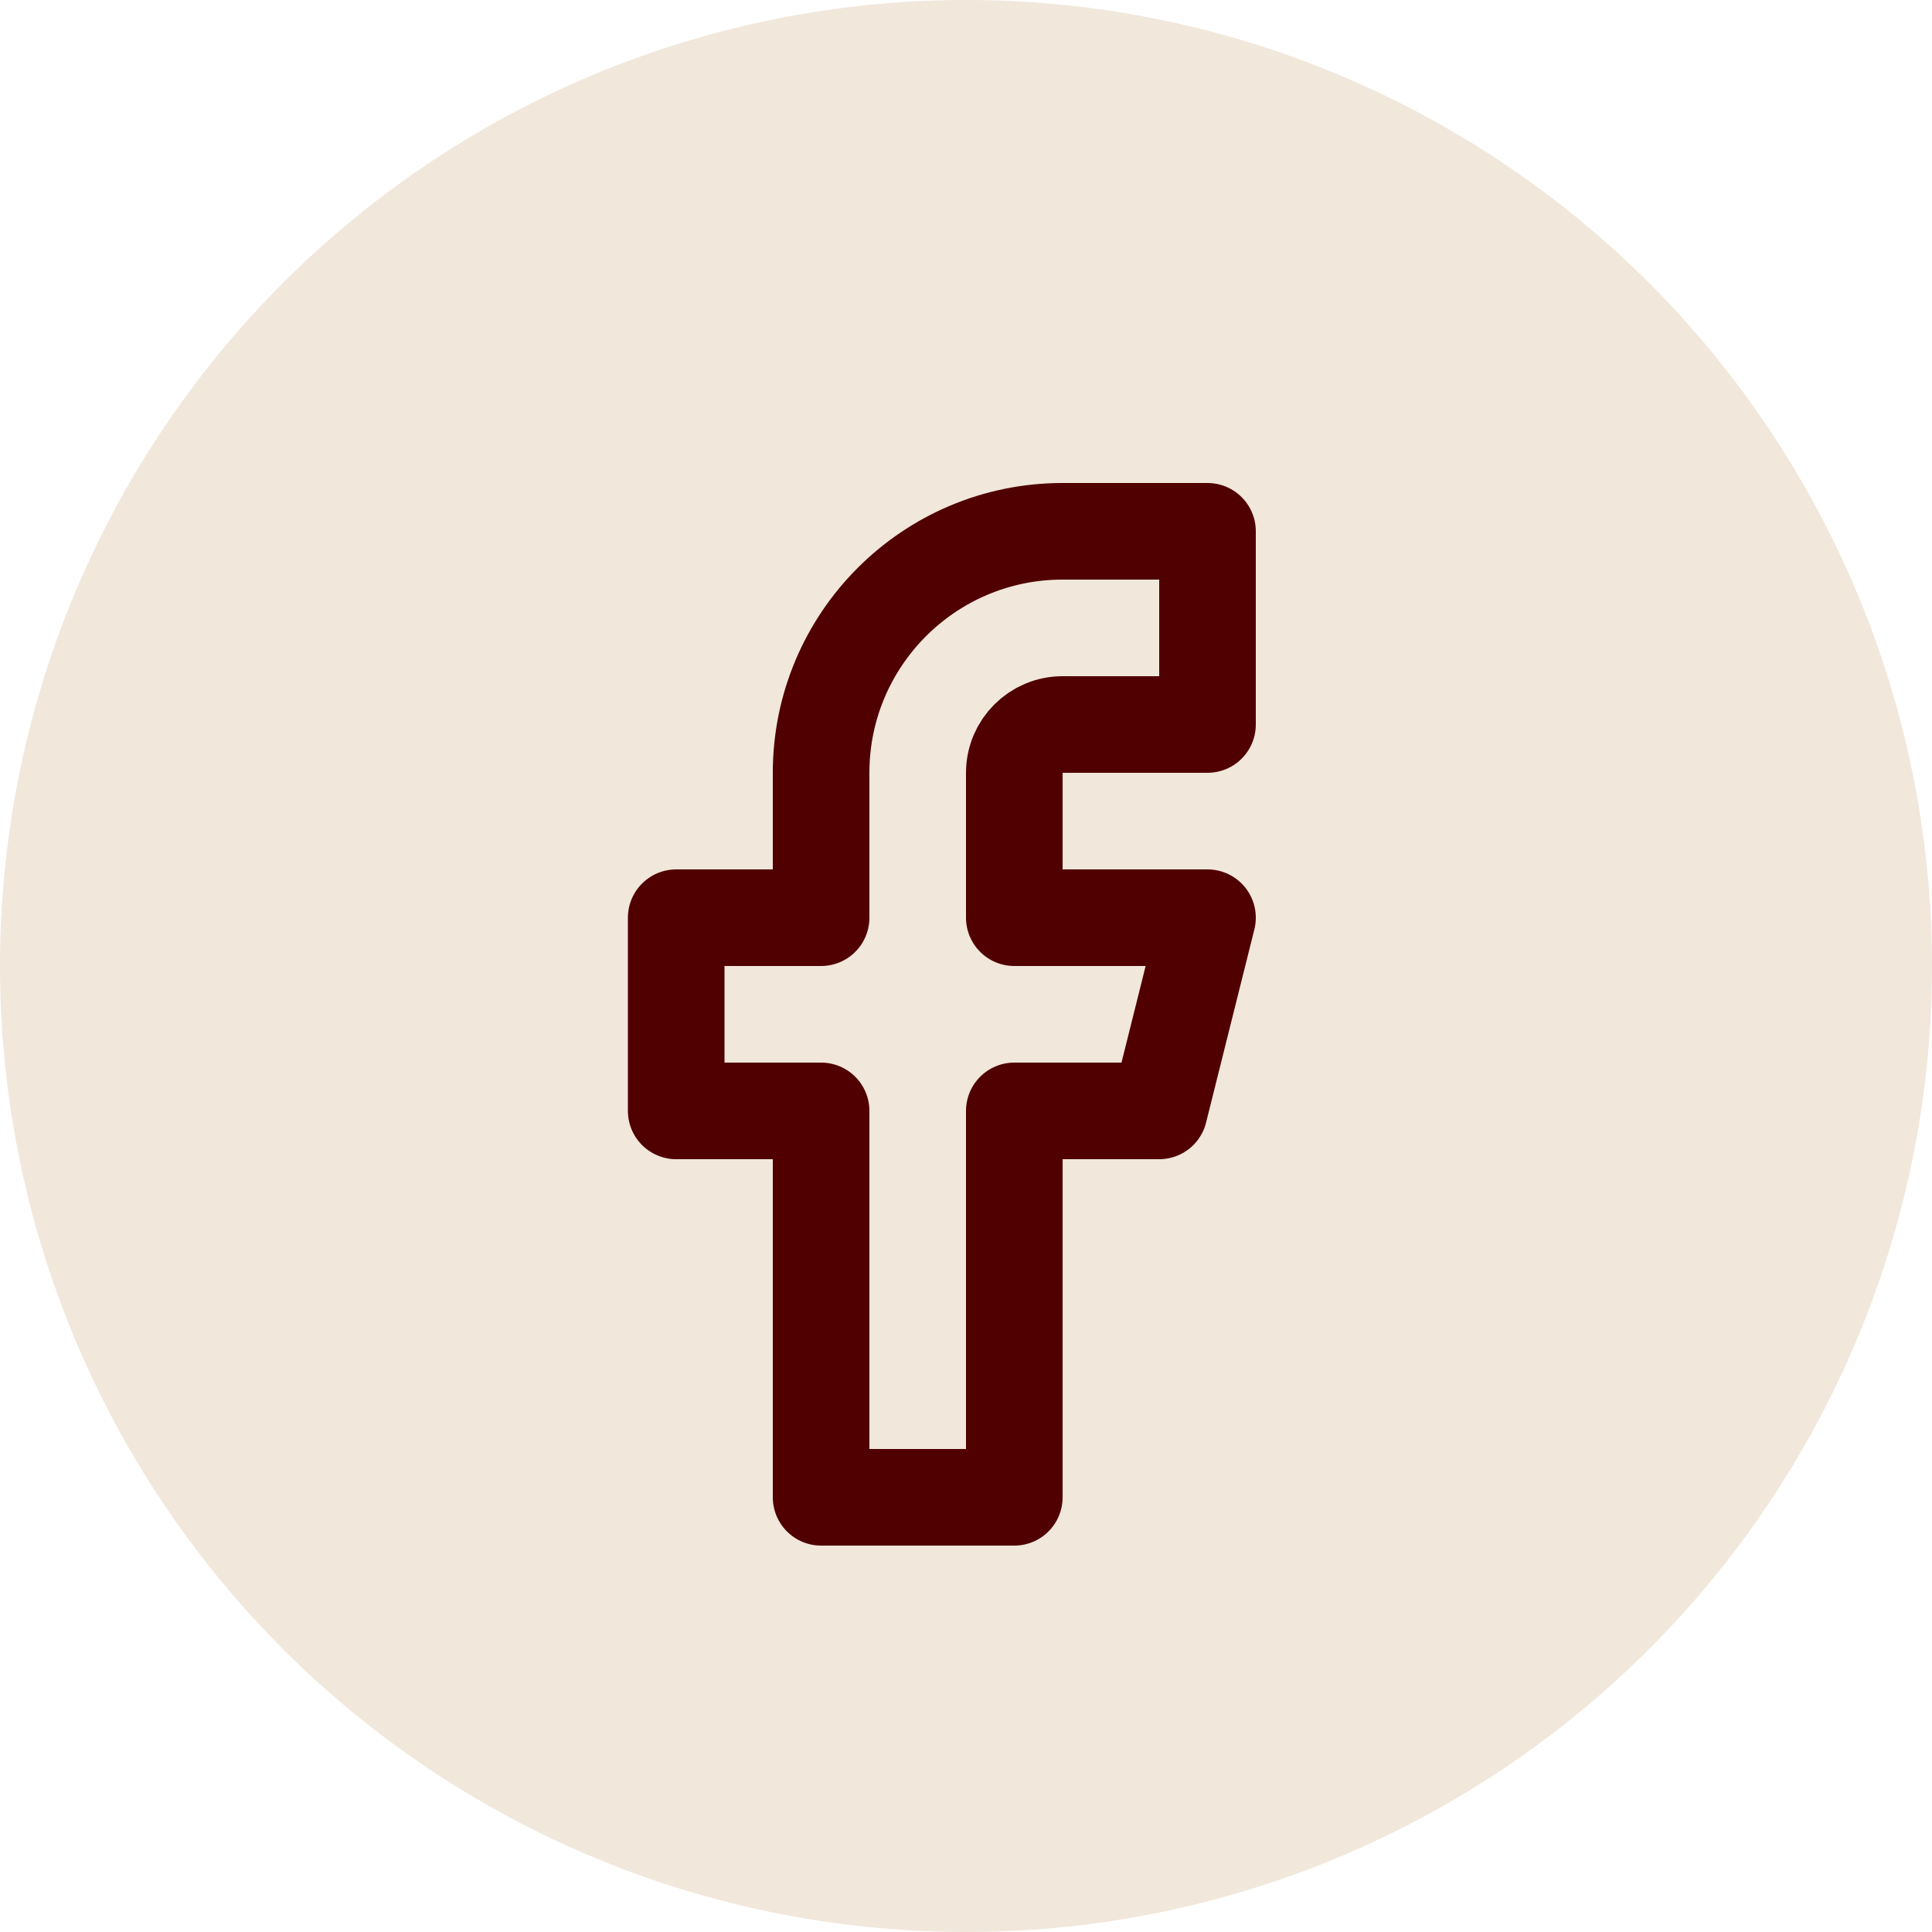
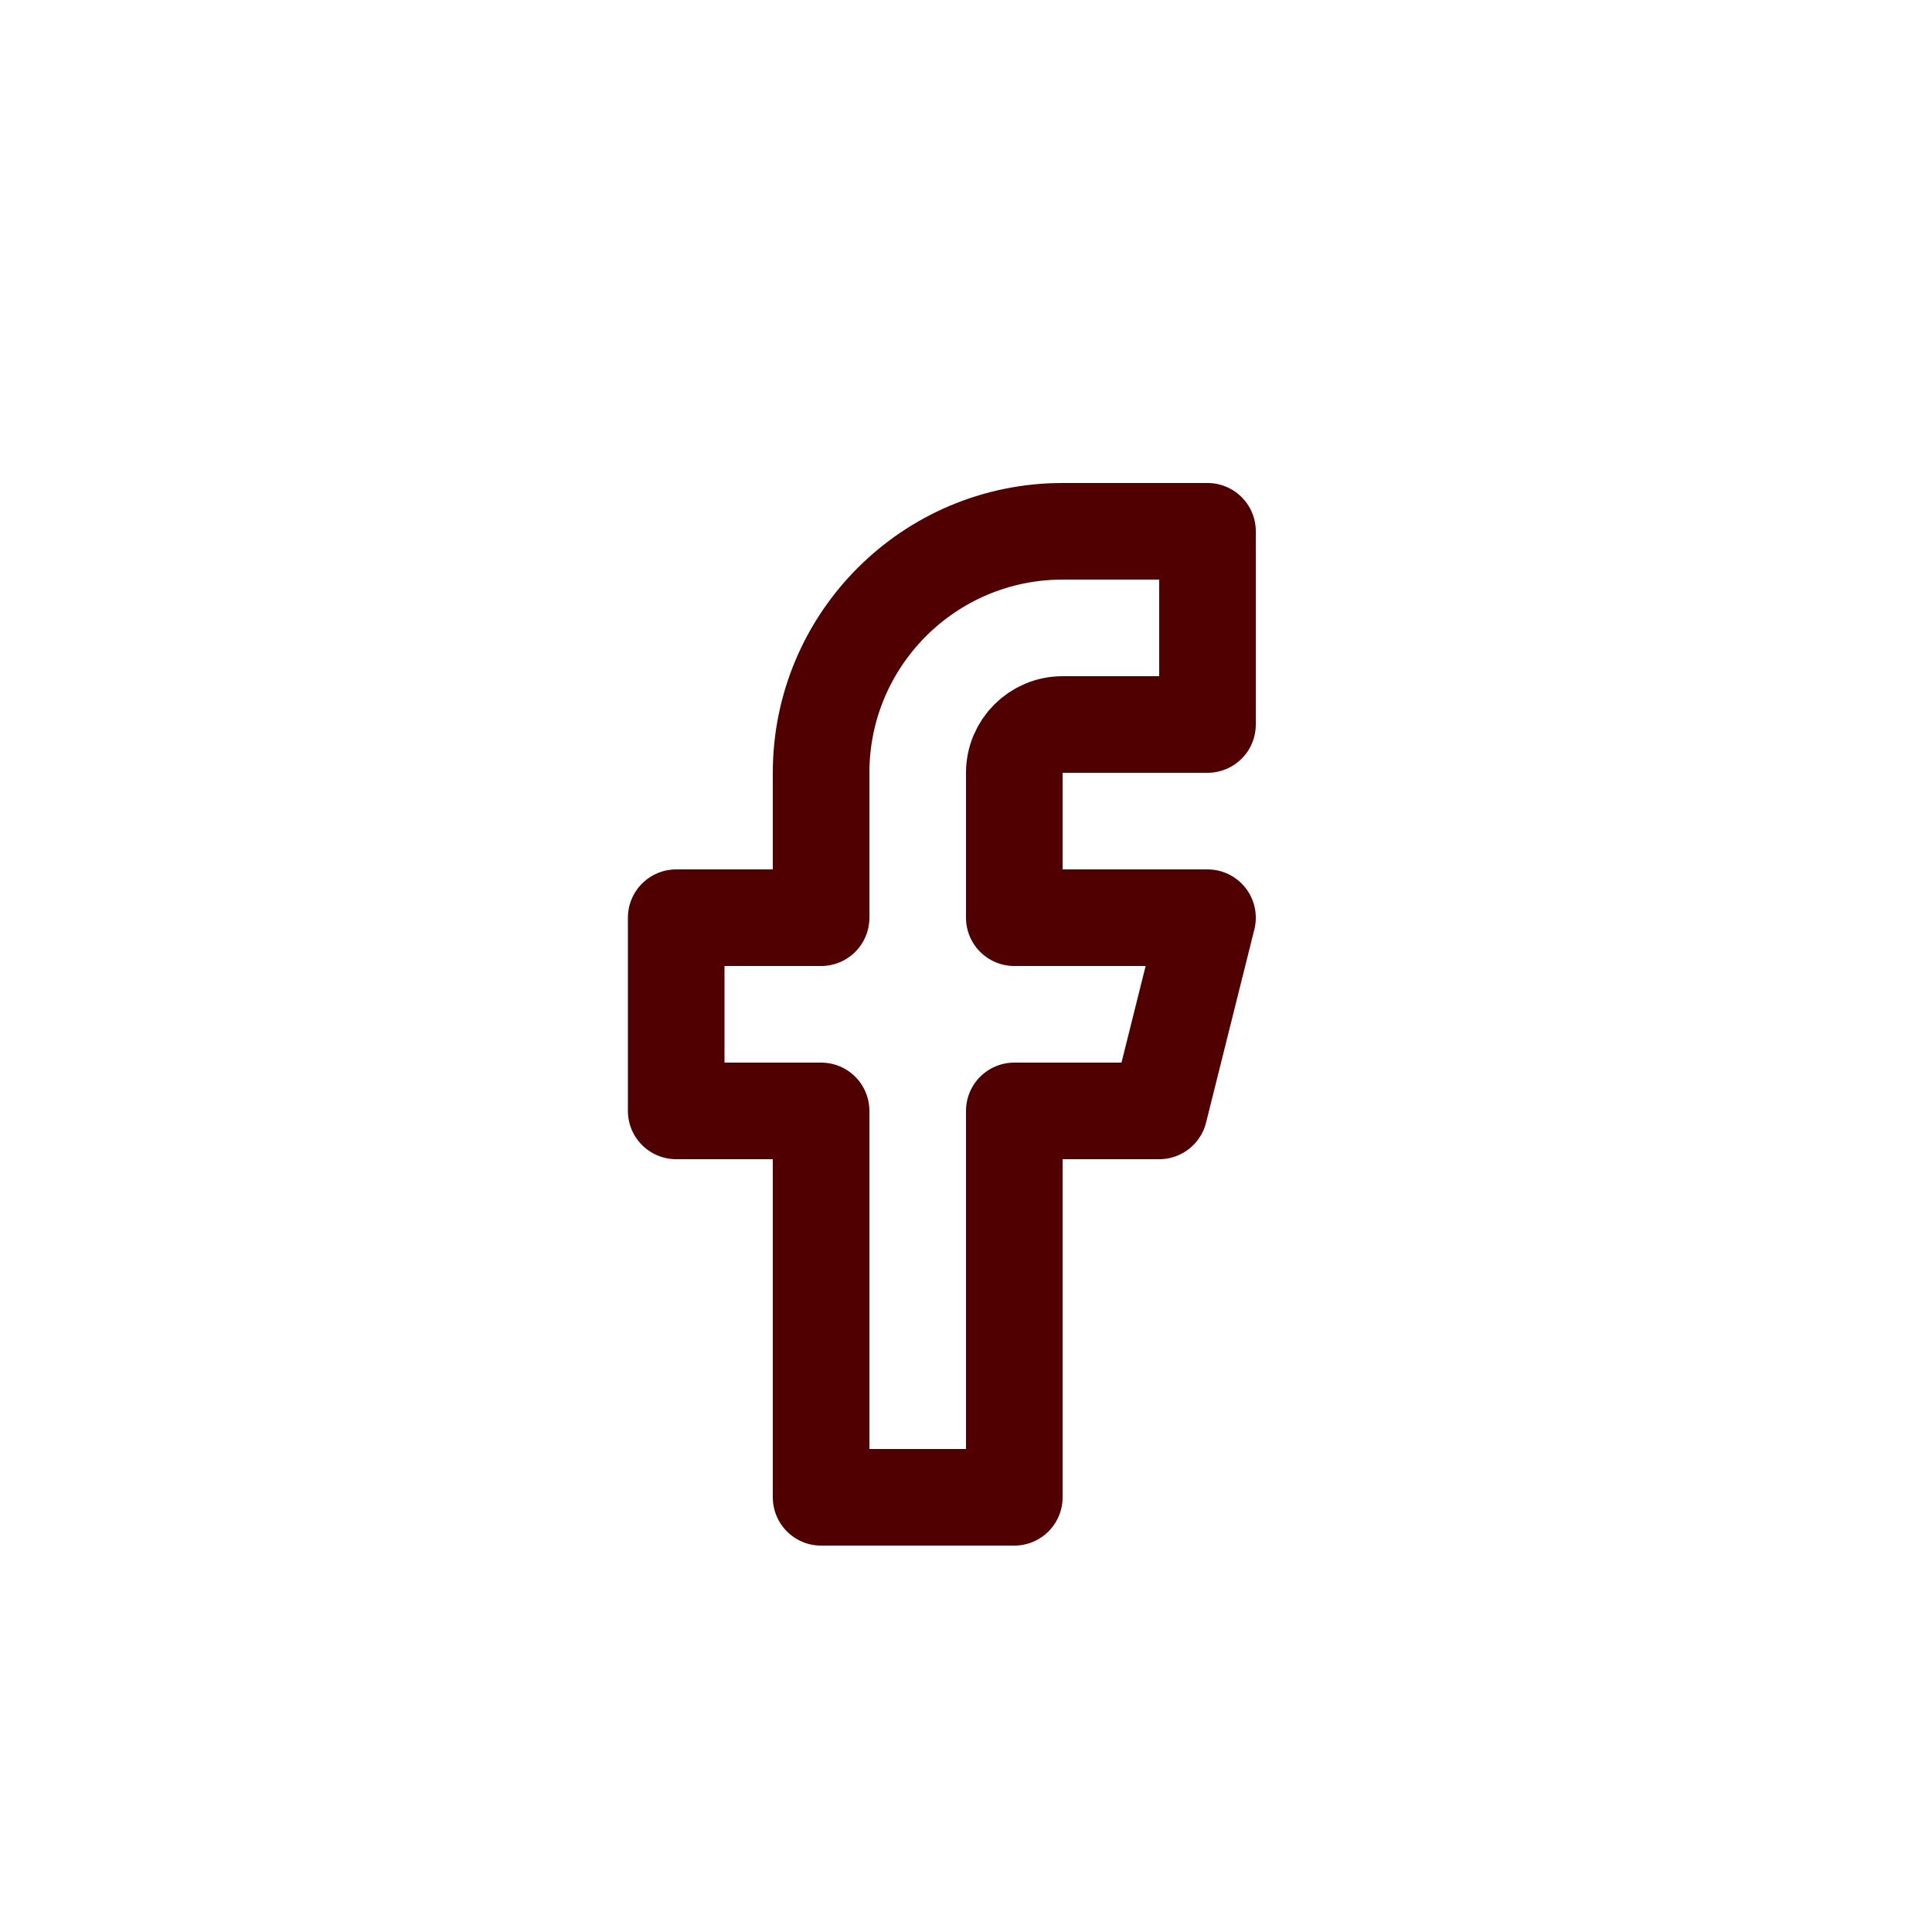
<svg xmlns="http://www.w3.org/2000/svg" width="40px" height="40px" viewBox="0 0 40 40" version="1.1">
  <title>facebook</title>
  <g id="Symbols" stroke="none" stroke-width="1" fill="none" fill-rule="evenodd">
    <g id="Footer" transform="translate(-275, -242)">
      <g id="facebook" transform="translate(275, 242)">
-         <circle id="Oval" fill="#F1E7DB" cx="20" cy="20" r="20" />
        <g transform="translate(14, 11)" id="Path" stroke="#500000" stroke-linecap="round" stroke-linejoin="round" stroke-width="2">
          <path d="M11,0 L8,0 C5.239,0 3,2.239 3,5 L3,8 L0,8 L0,12 L3,12 L3,20 L7,20 L7,12 L10,12 L11,8 L7,8 L7,5 C7,4.448 7.448,4 8,4 L11,4 L11,0 Z" />
        </g>
      </g>
    </g>
  </g>
</svg>